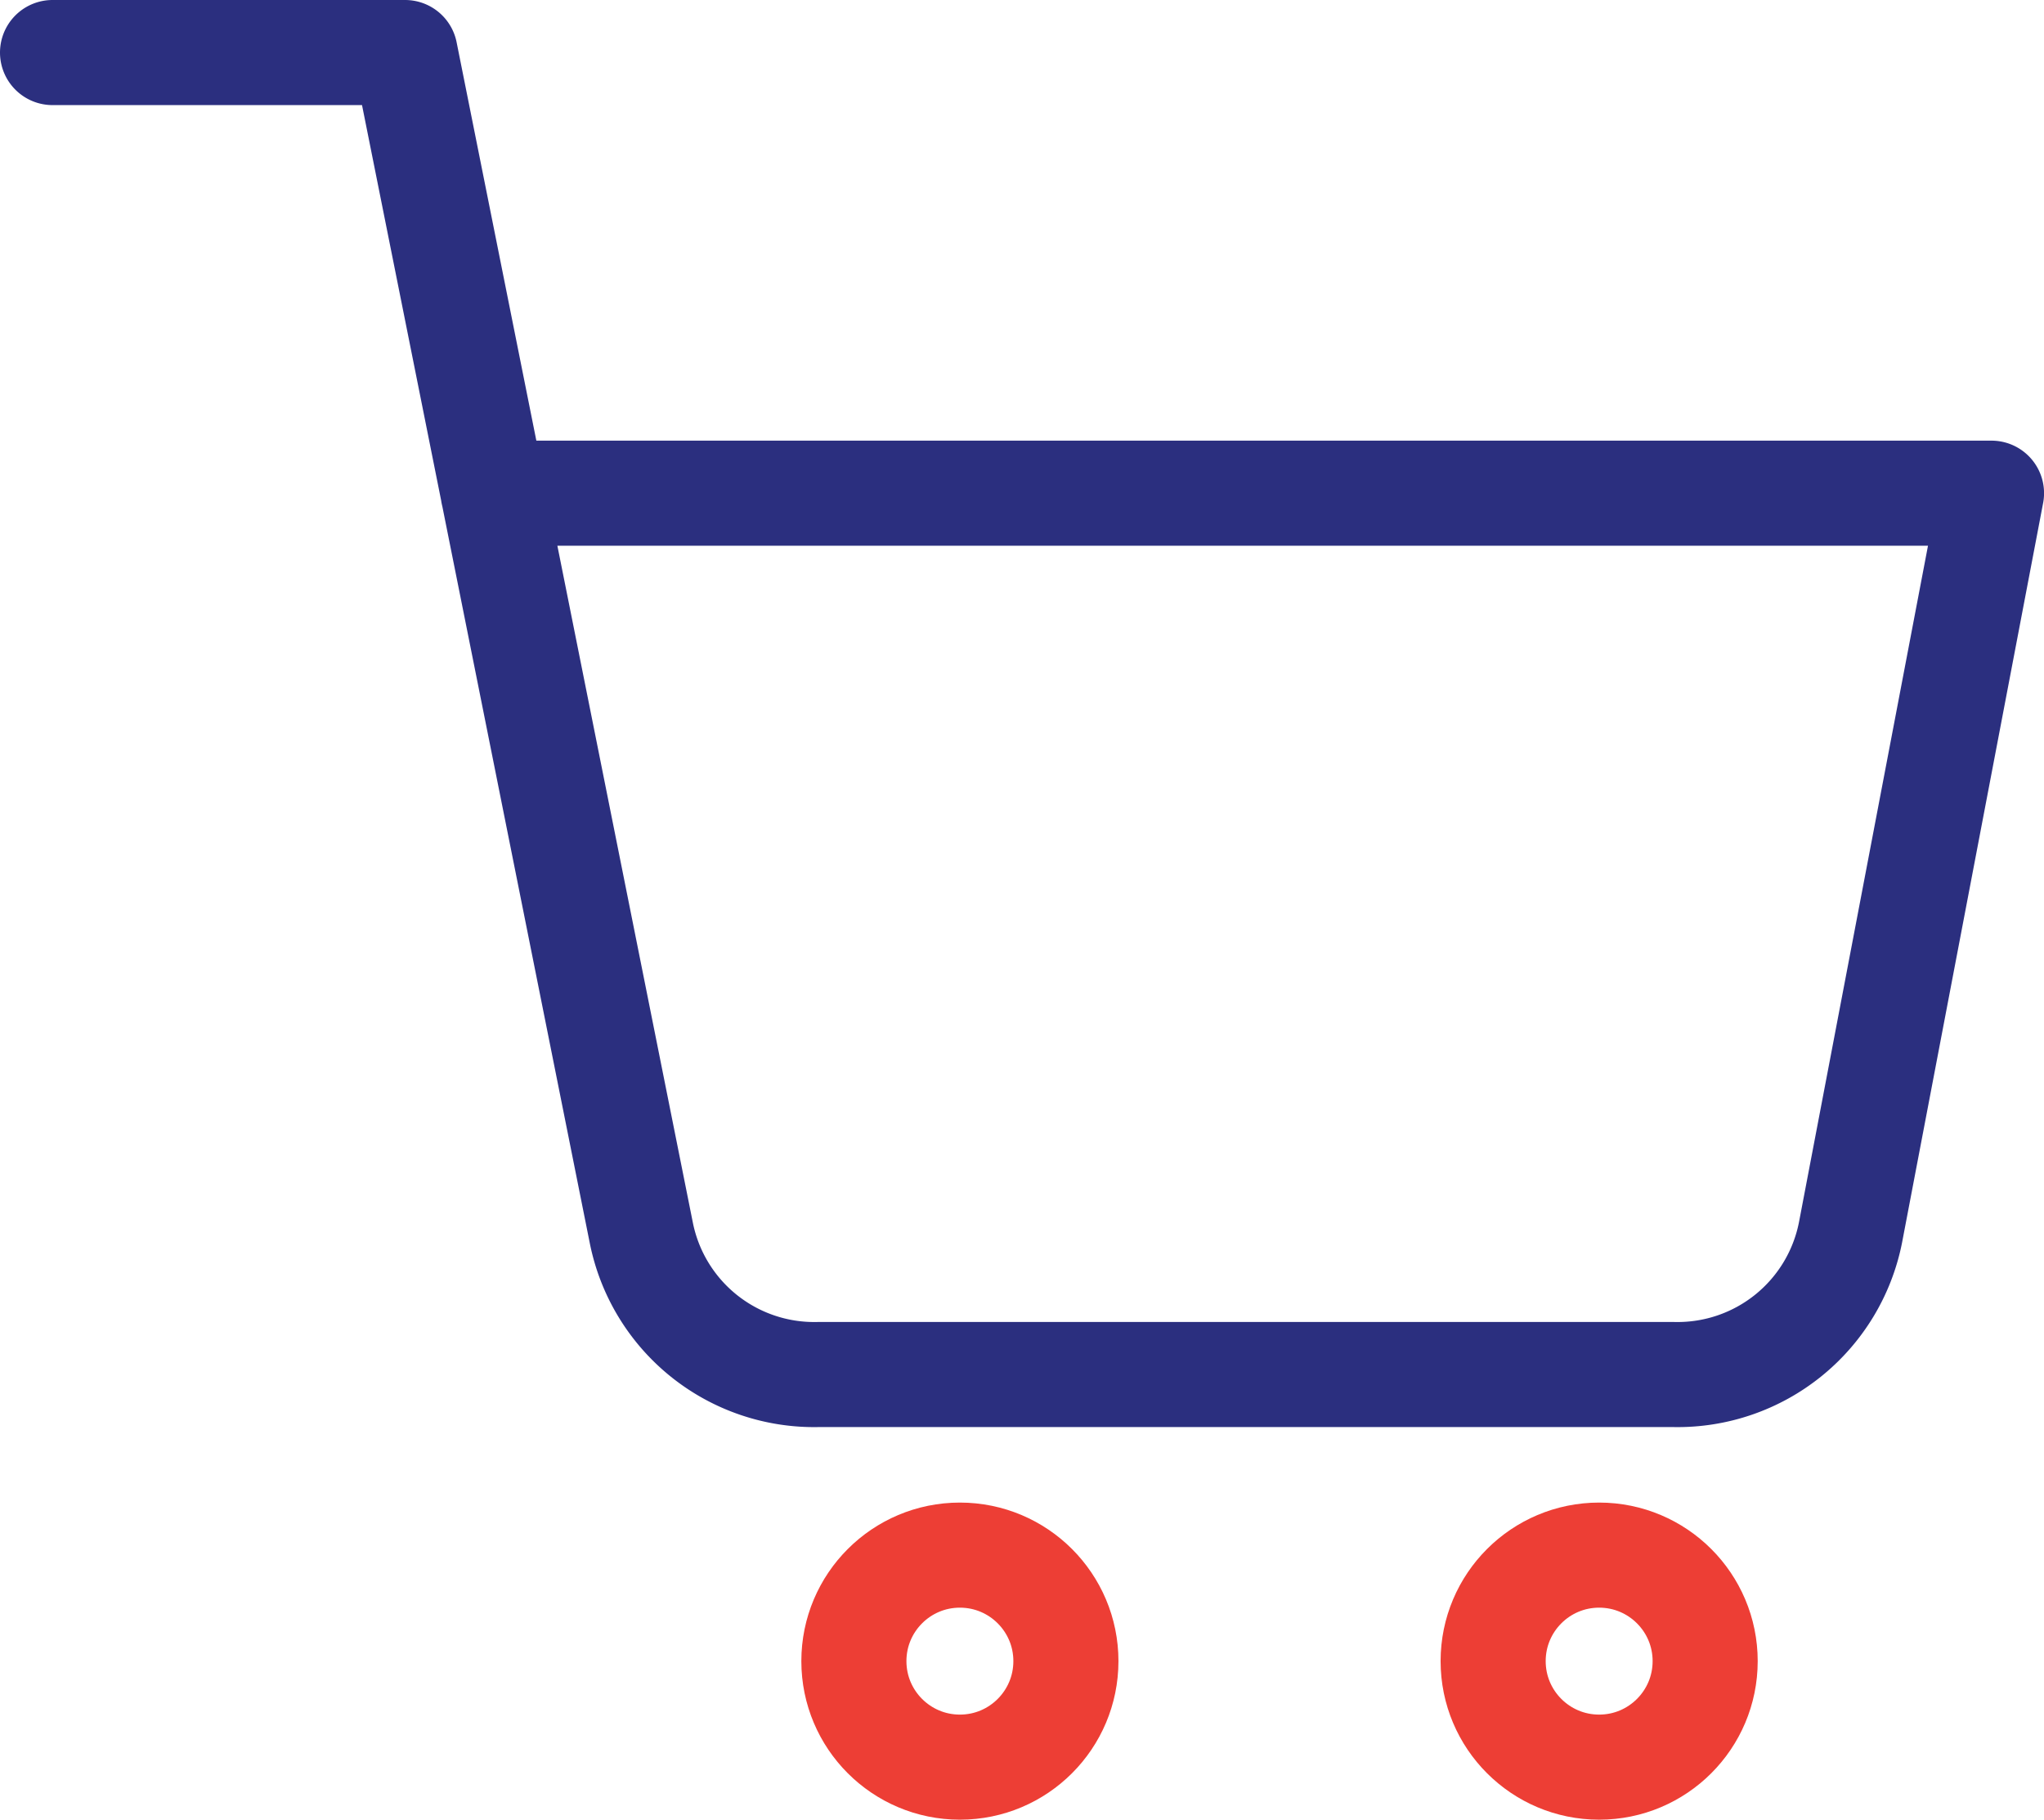
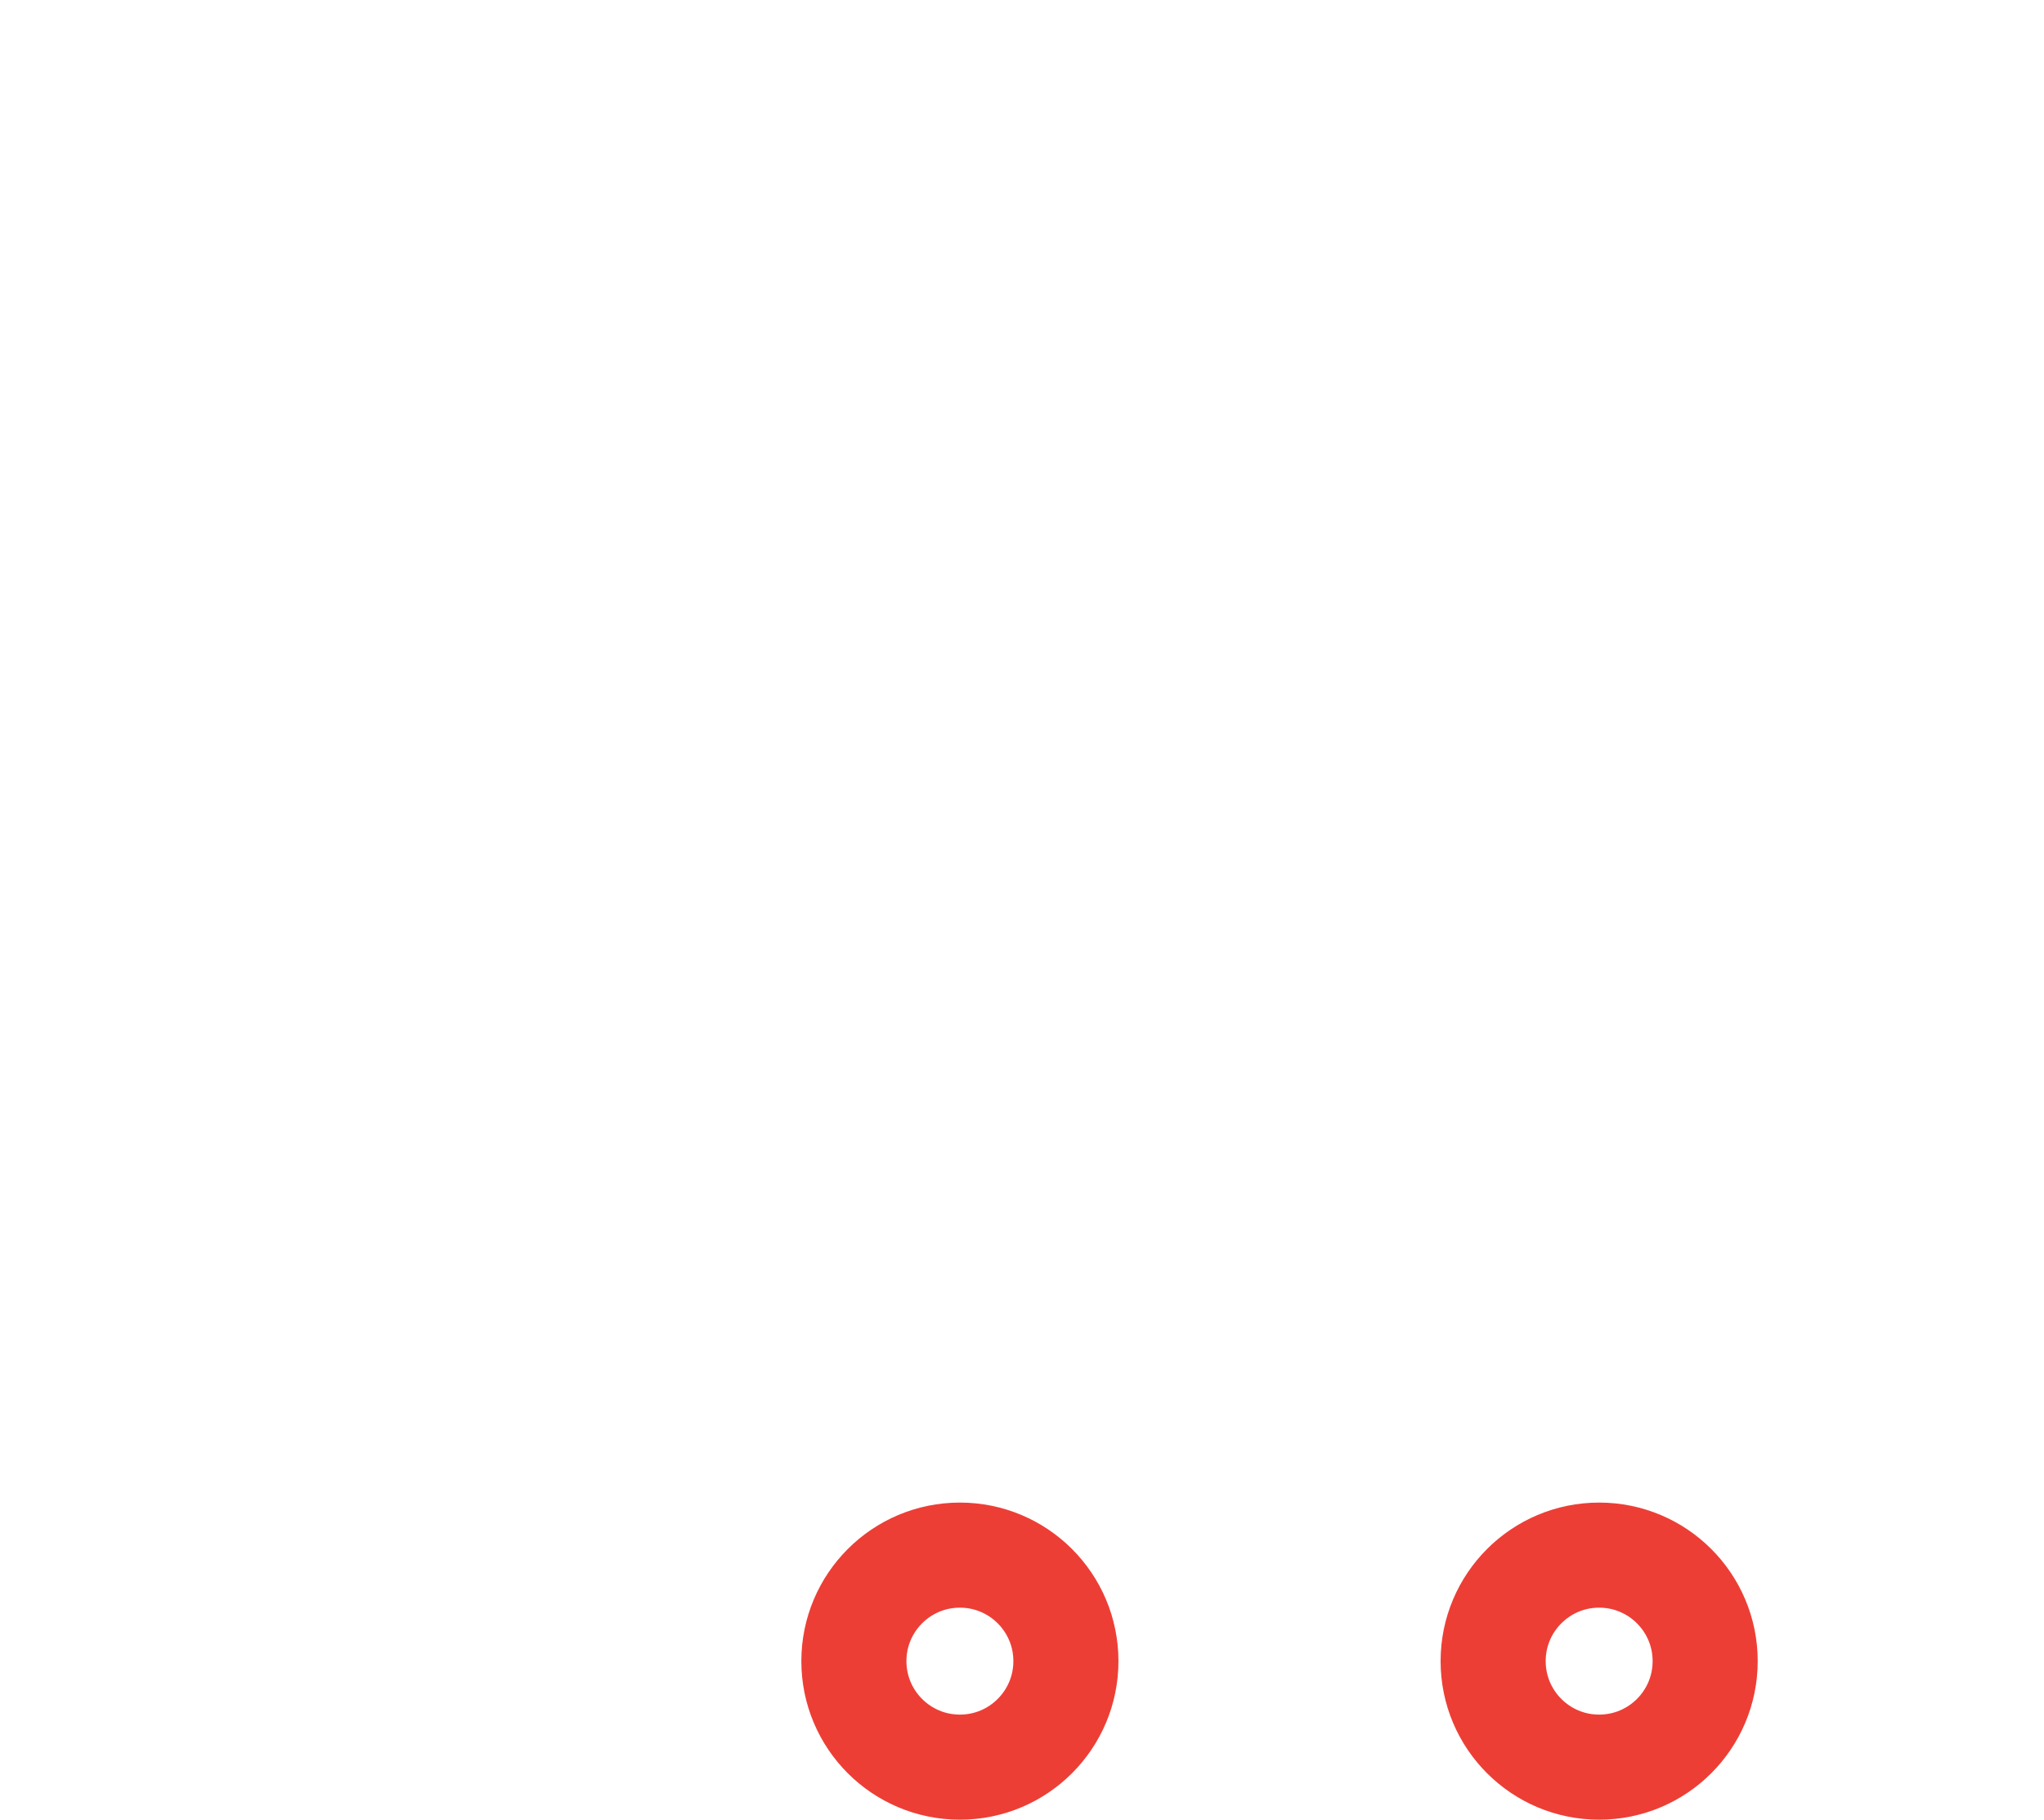
<svg xmlns="http://www.w3.org/2000/svg" width="48.627" height="43.289" viewBox="0 0 48.627 43.289">
  <g id="shopping-cart" transform="translate(1.25 1.25)">
    <circle id="Ellipse_1022" data-name="Ellipse 1022" cx="2.522" cy="2.522" r="2.522" transform="translate(19.064 35.746)" fill="none" stroke="#ed3e35" stroke-linecap="round" stroke-linejoin="round" stroke-width="2.5" />
    <circle id="Ellipse_1023" data-name="Ellipse 1023" cx="2.522" cy="2.522" r="2.522" transform="translate(34.272 35.746)" fill="none" stroke="#ed3e35" stroke-linecap="round" stroke-linejoin="round" stroke-width="2.5" />
-     <path id="Path_52111" data-name="Path 52111" d="M1,1H9.387l5.619,28.075A4.193,4.193,0,0,0,19.2,32.45h20.38a4.193,4.193,0,0,0,4.193-3.376l3.355-17.591H11.483" transform="translate(-1 -1)" fill="none" stroke="#2b2f7f" stroke-linecap="round" stroke-linejoin="round" stroke-width="2.5" />
  </g>
</svg>